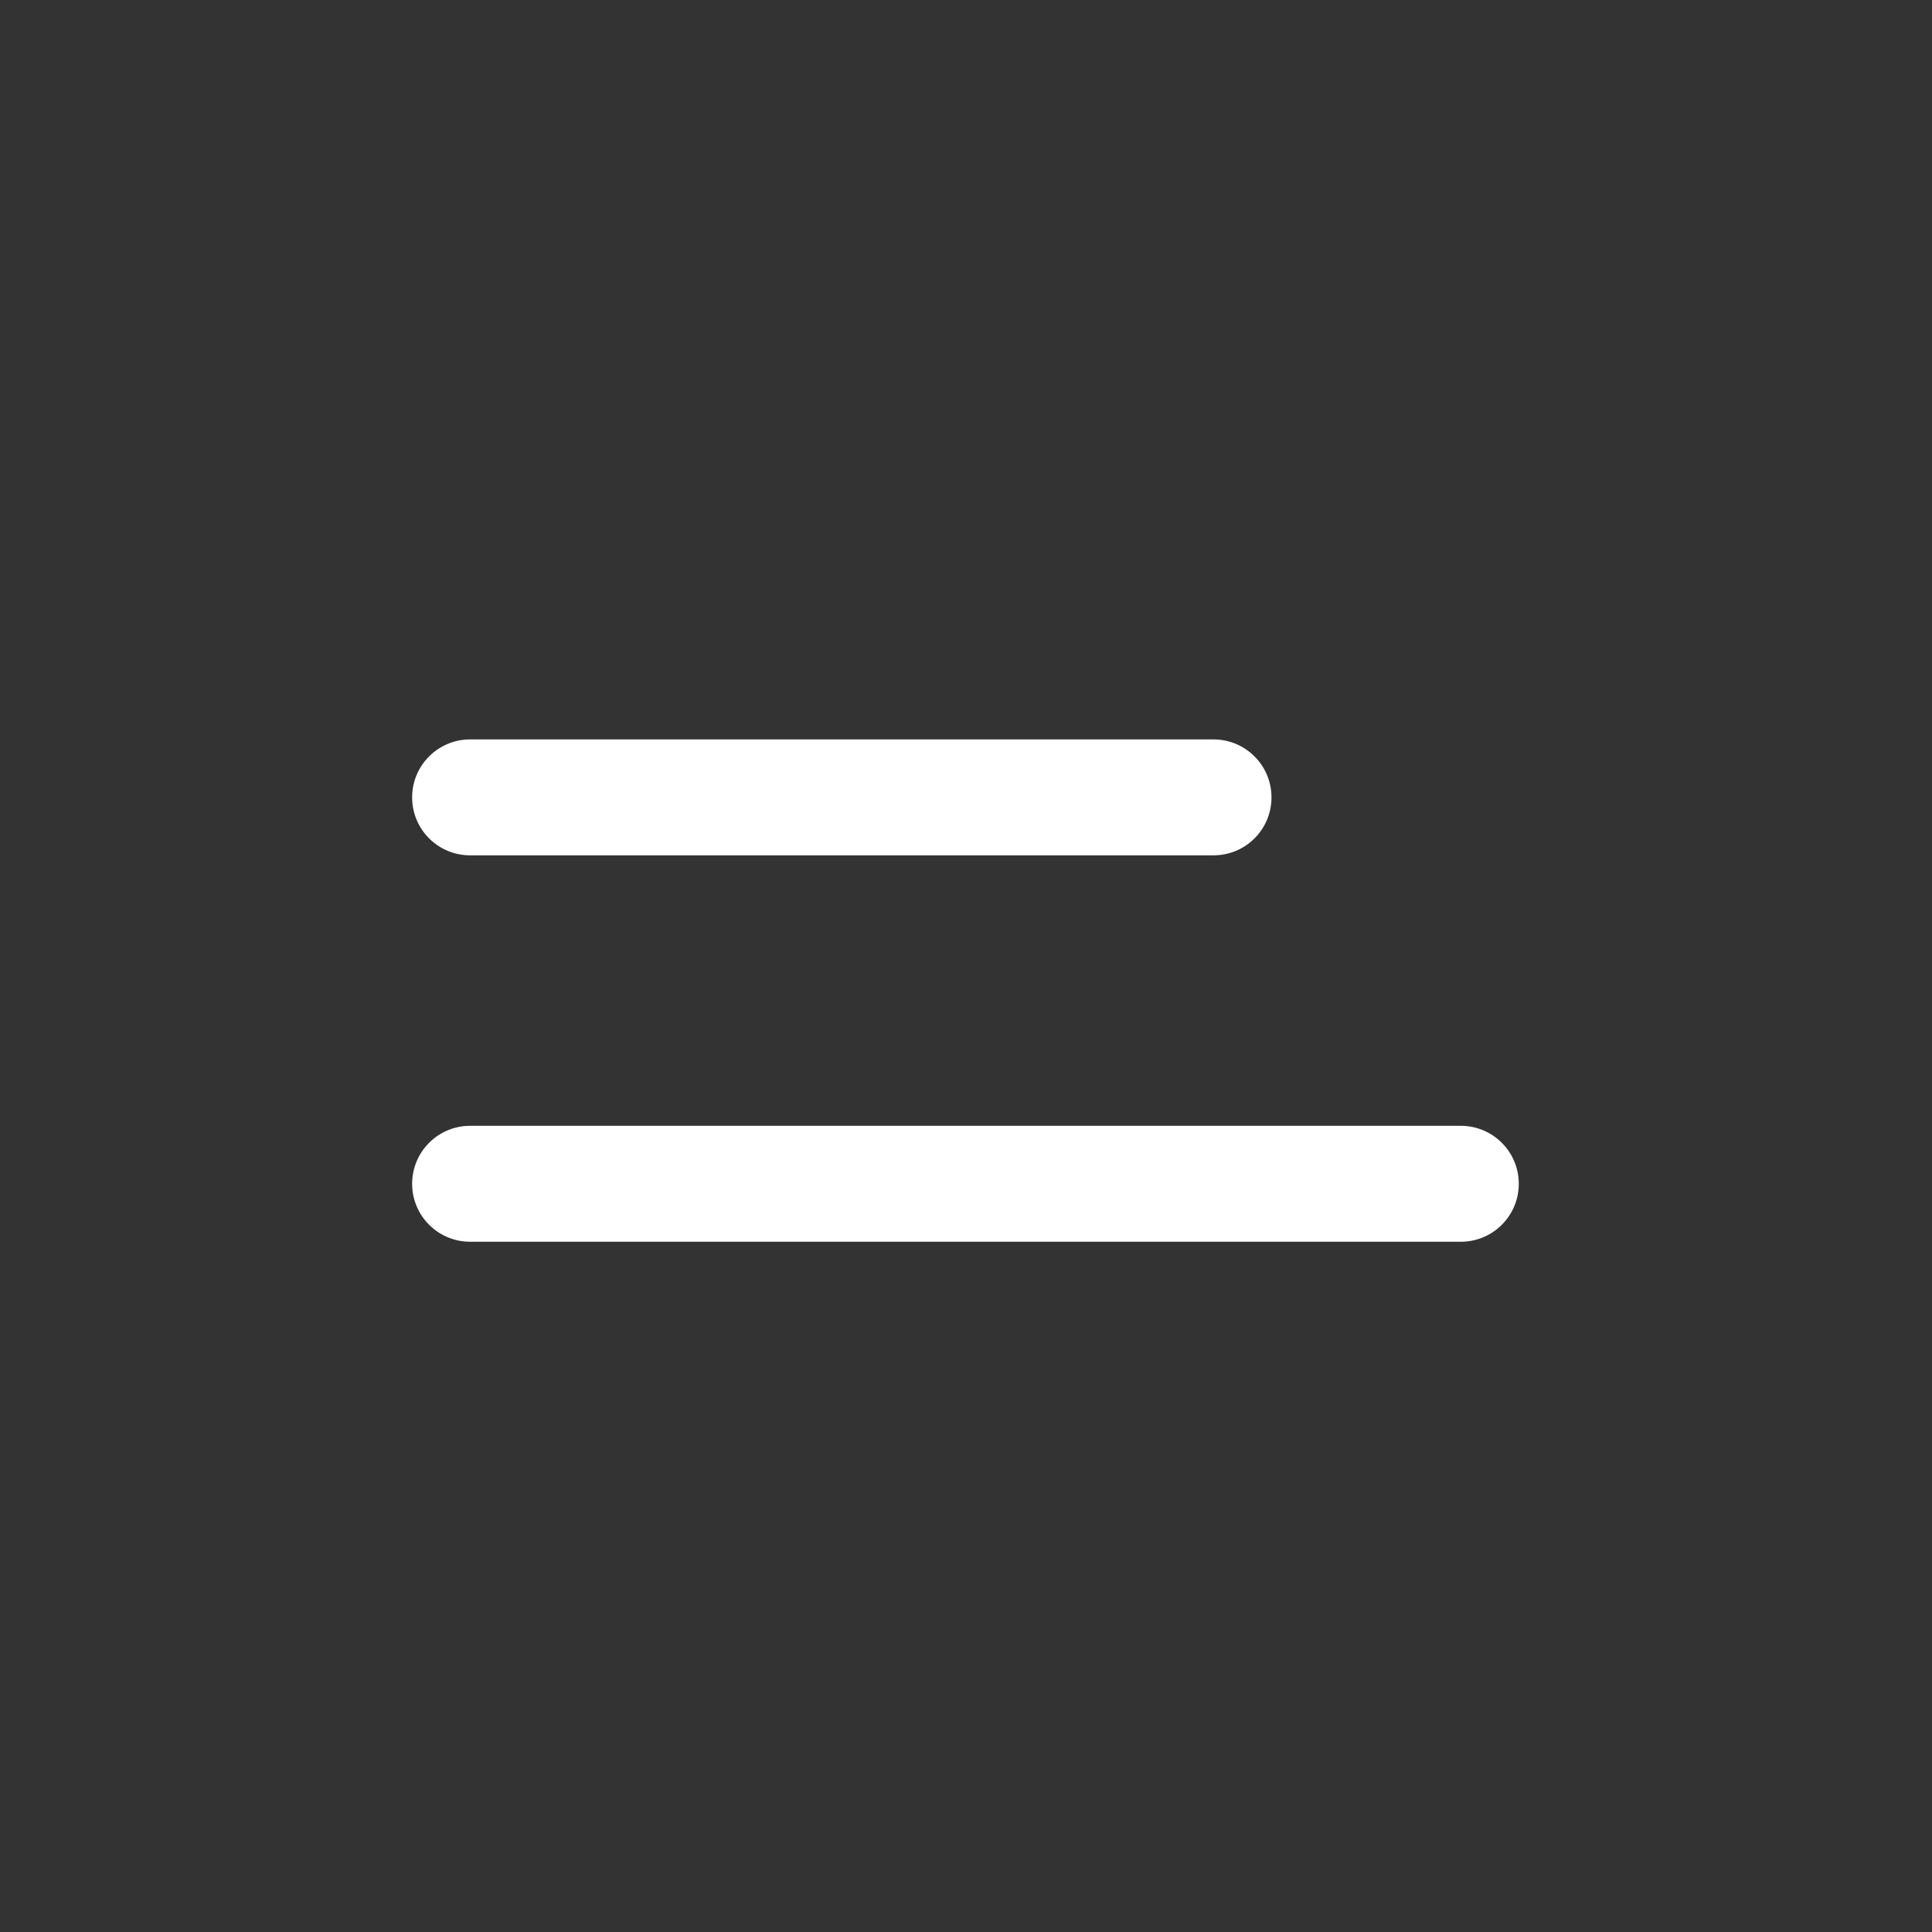
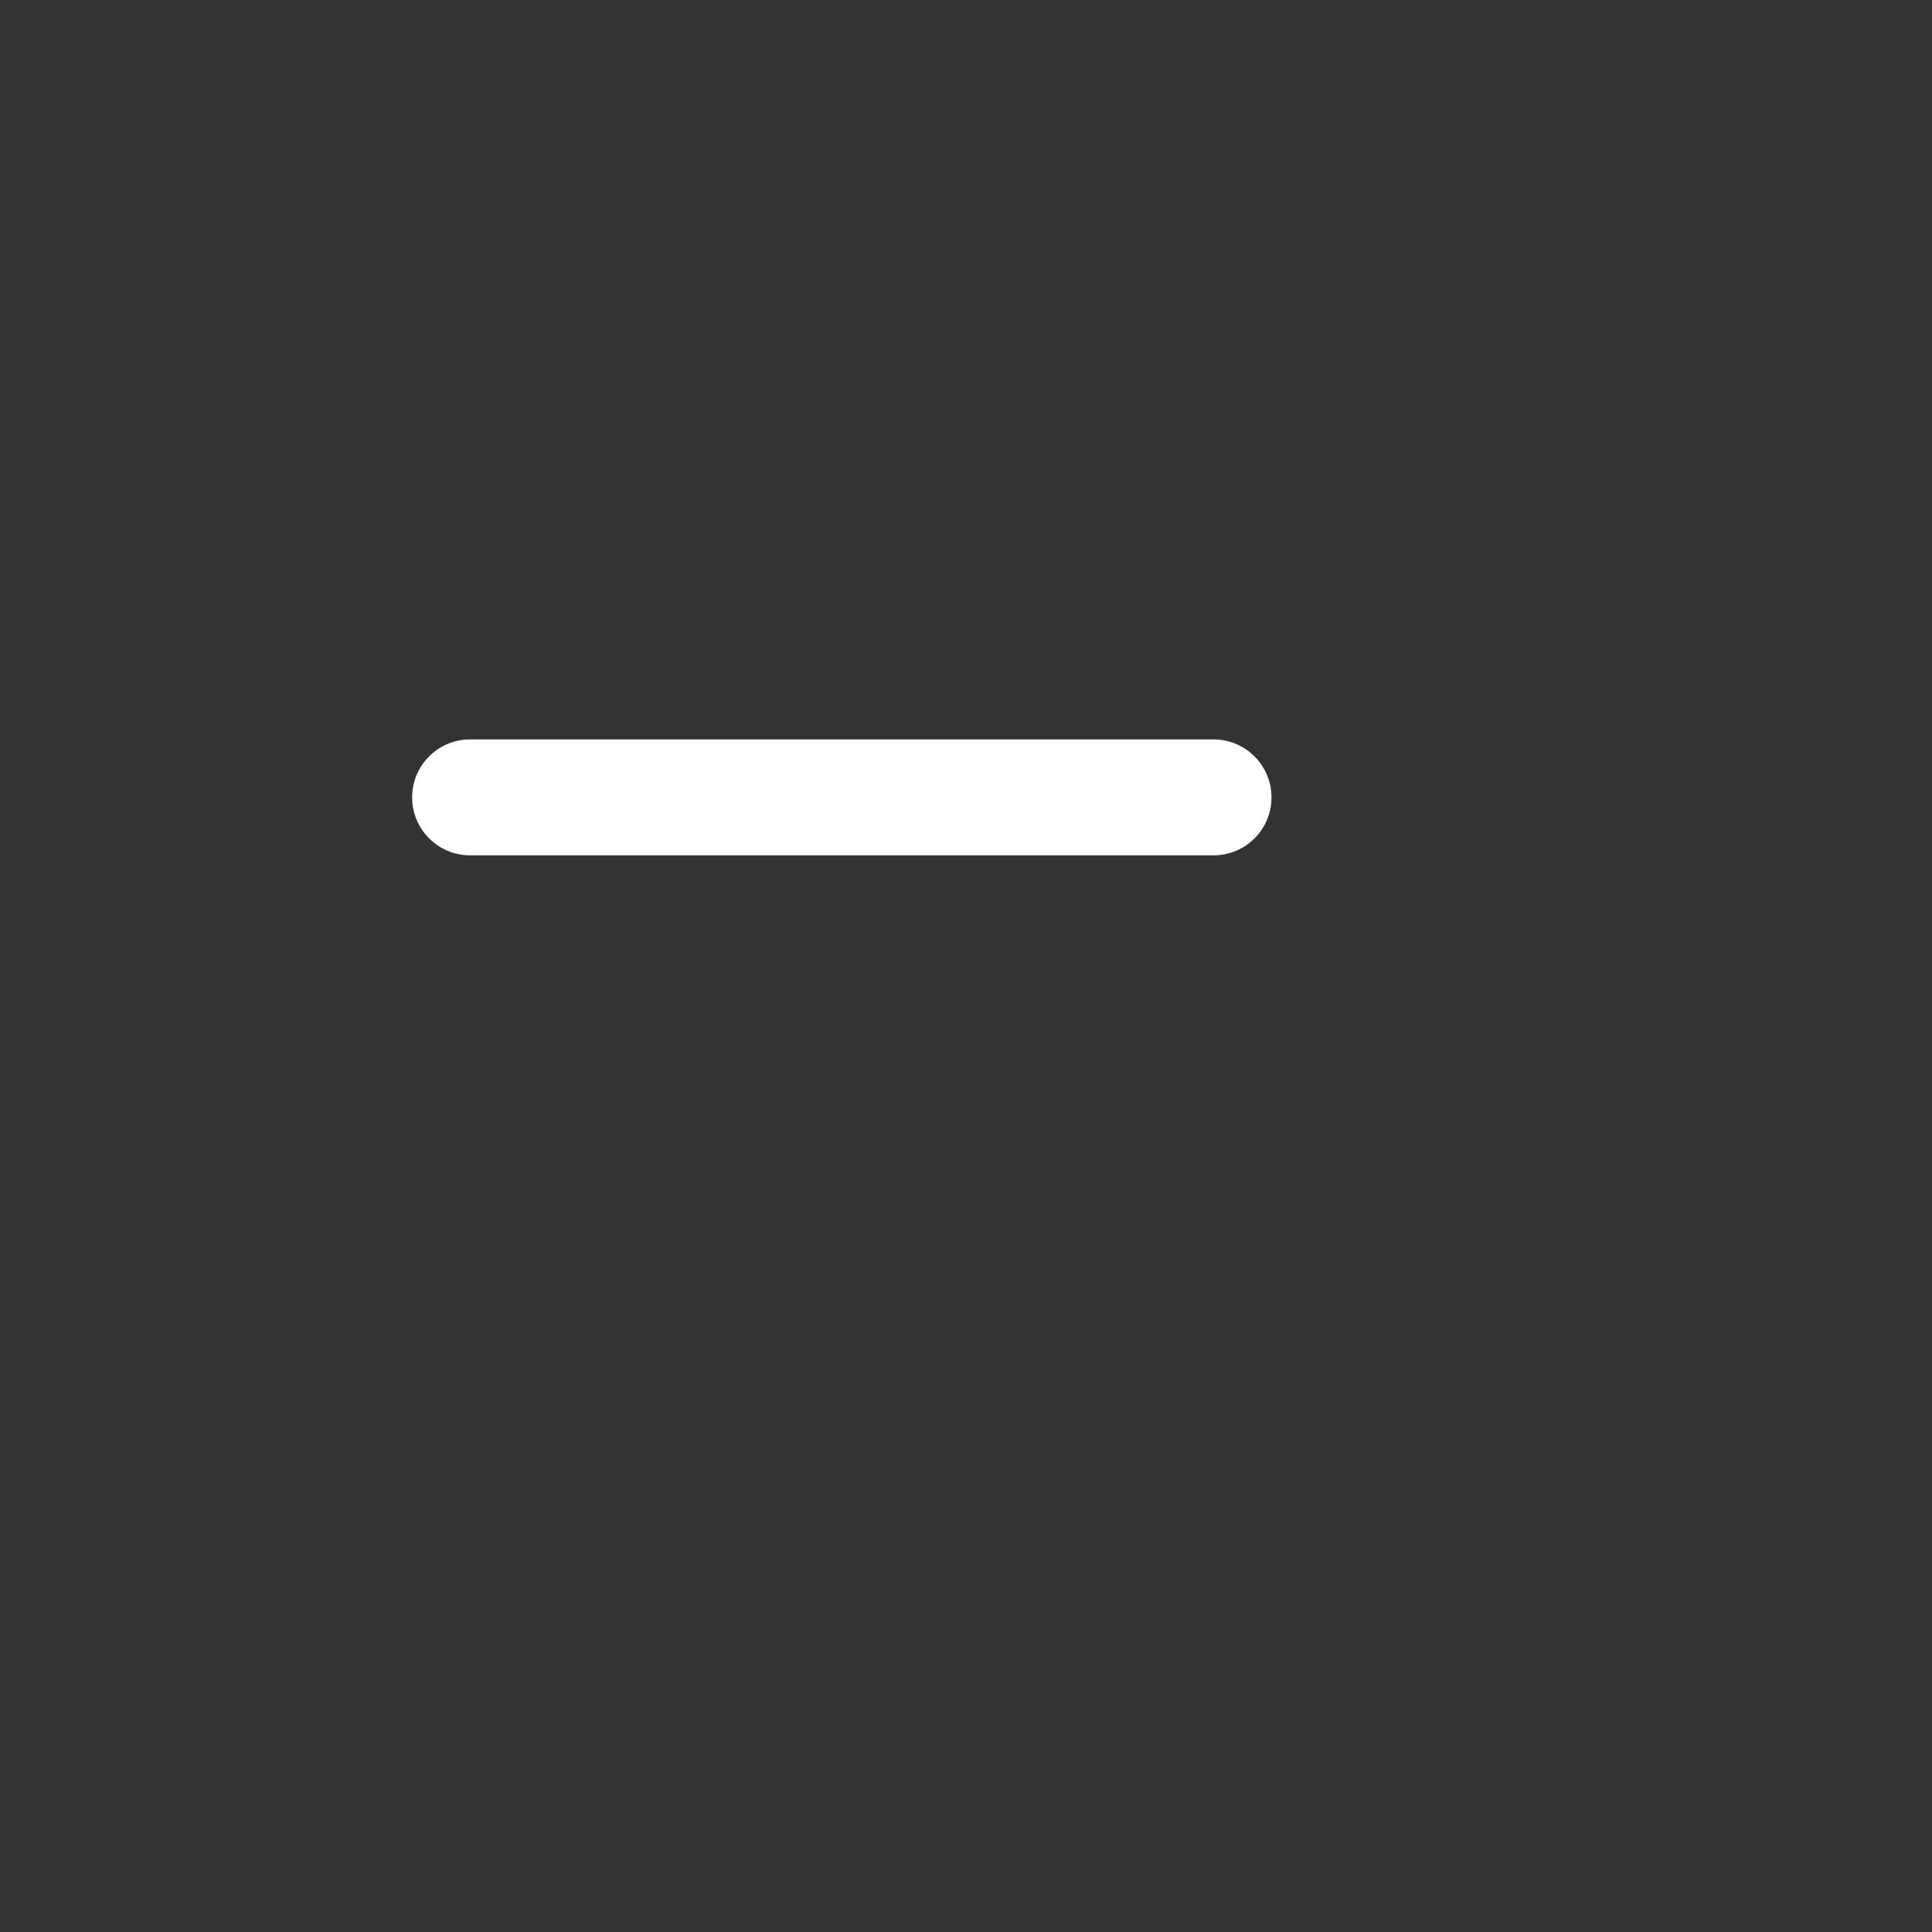
<svg xmlns="http://www.w3.org/2000/svg" width="25" height="25" viewBox="0 0 25 25" fill="none">
  <rect x="0" y="0" width="25" height="25" fill="#333333" stroke="none" />
  <path d="M15.703 11.068H6.083C5.669 11.068 5.333 10.733 5.333 10.318C5.333 9.904 5.669 9.568 6.083 9.568H15.703C16.117 9.568 16.453 9.904 16.453 10.318C16.453 10.733 16.117 11.068 15.703 11.068Z" fill="white" />
-   <path d="M6.083 14.568H18.903C19.317 14.568 19.653 14.904 19.653 15.318C19.653 15.733 19.317 16.068 18.903 16.068H6.083C5.669 16.068 5.333 15.733 5.333 15.318C5.333 14.904 5.669 14.568 6.083 14.568Z" fill="white" />
</svg>